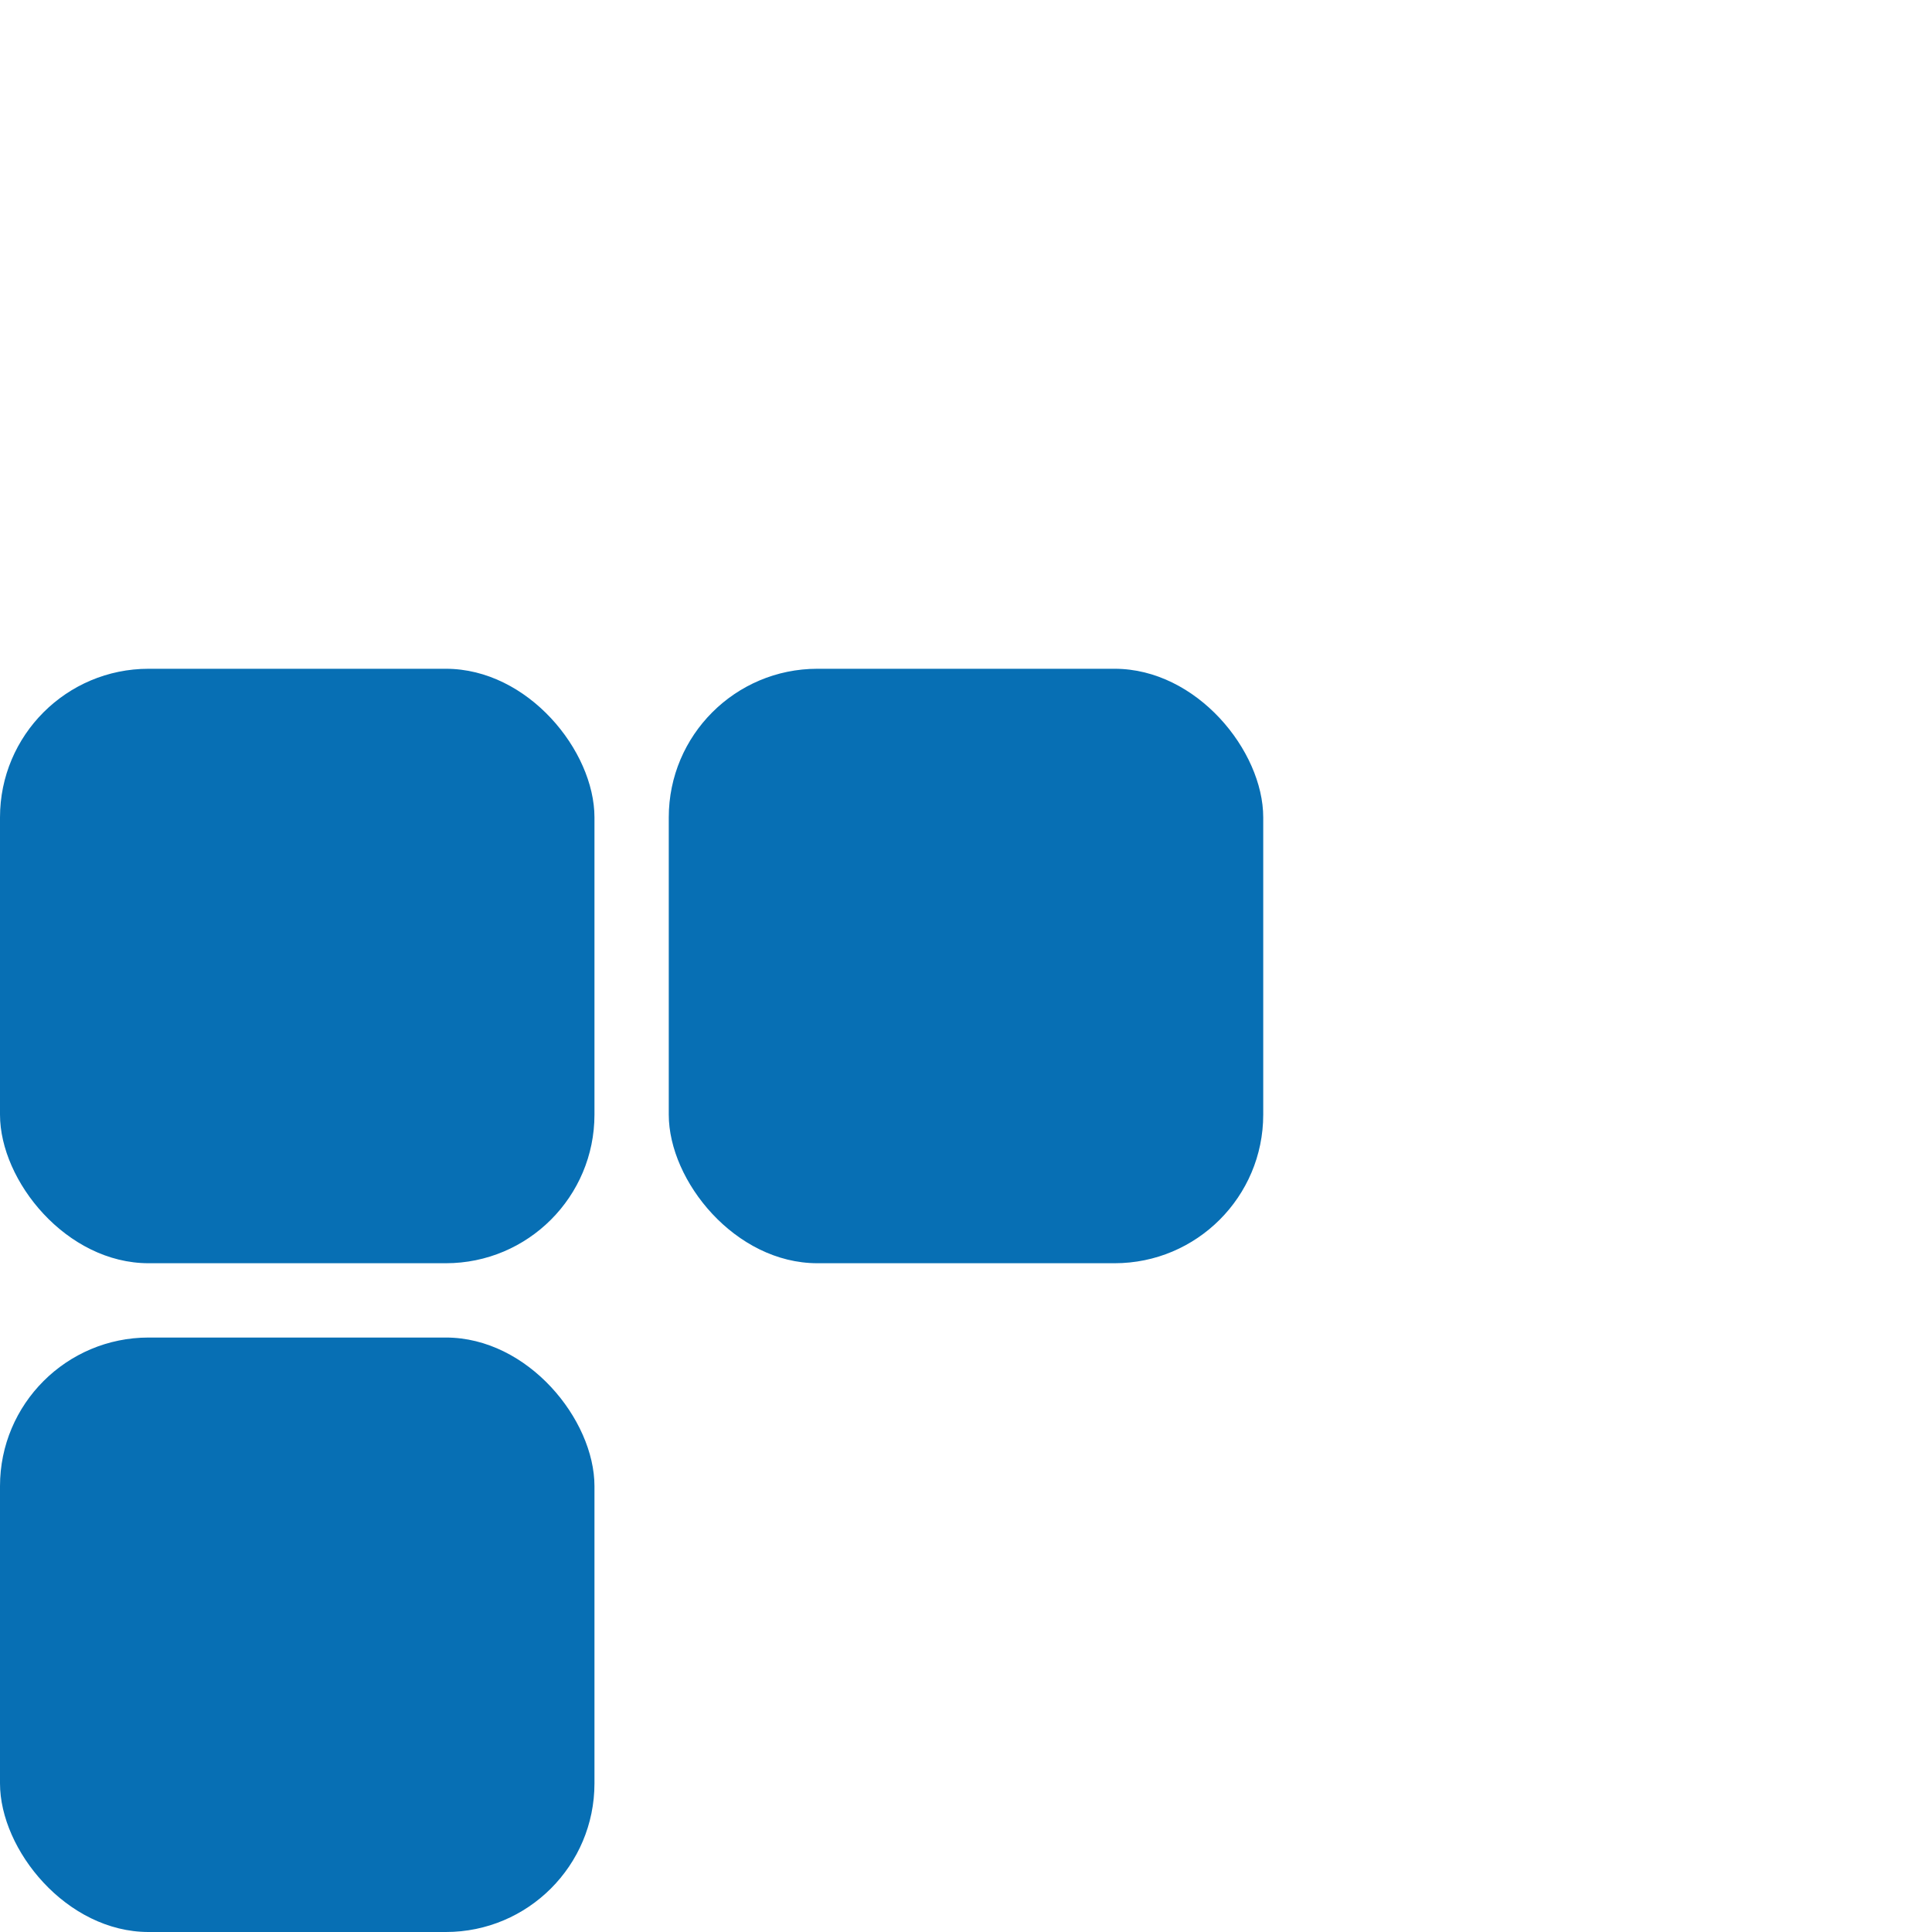
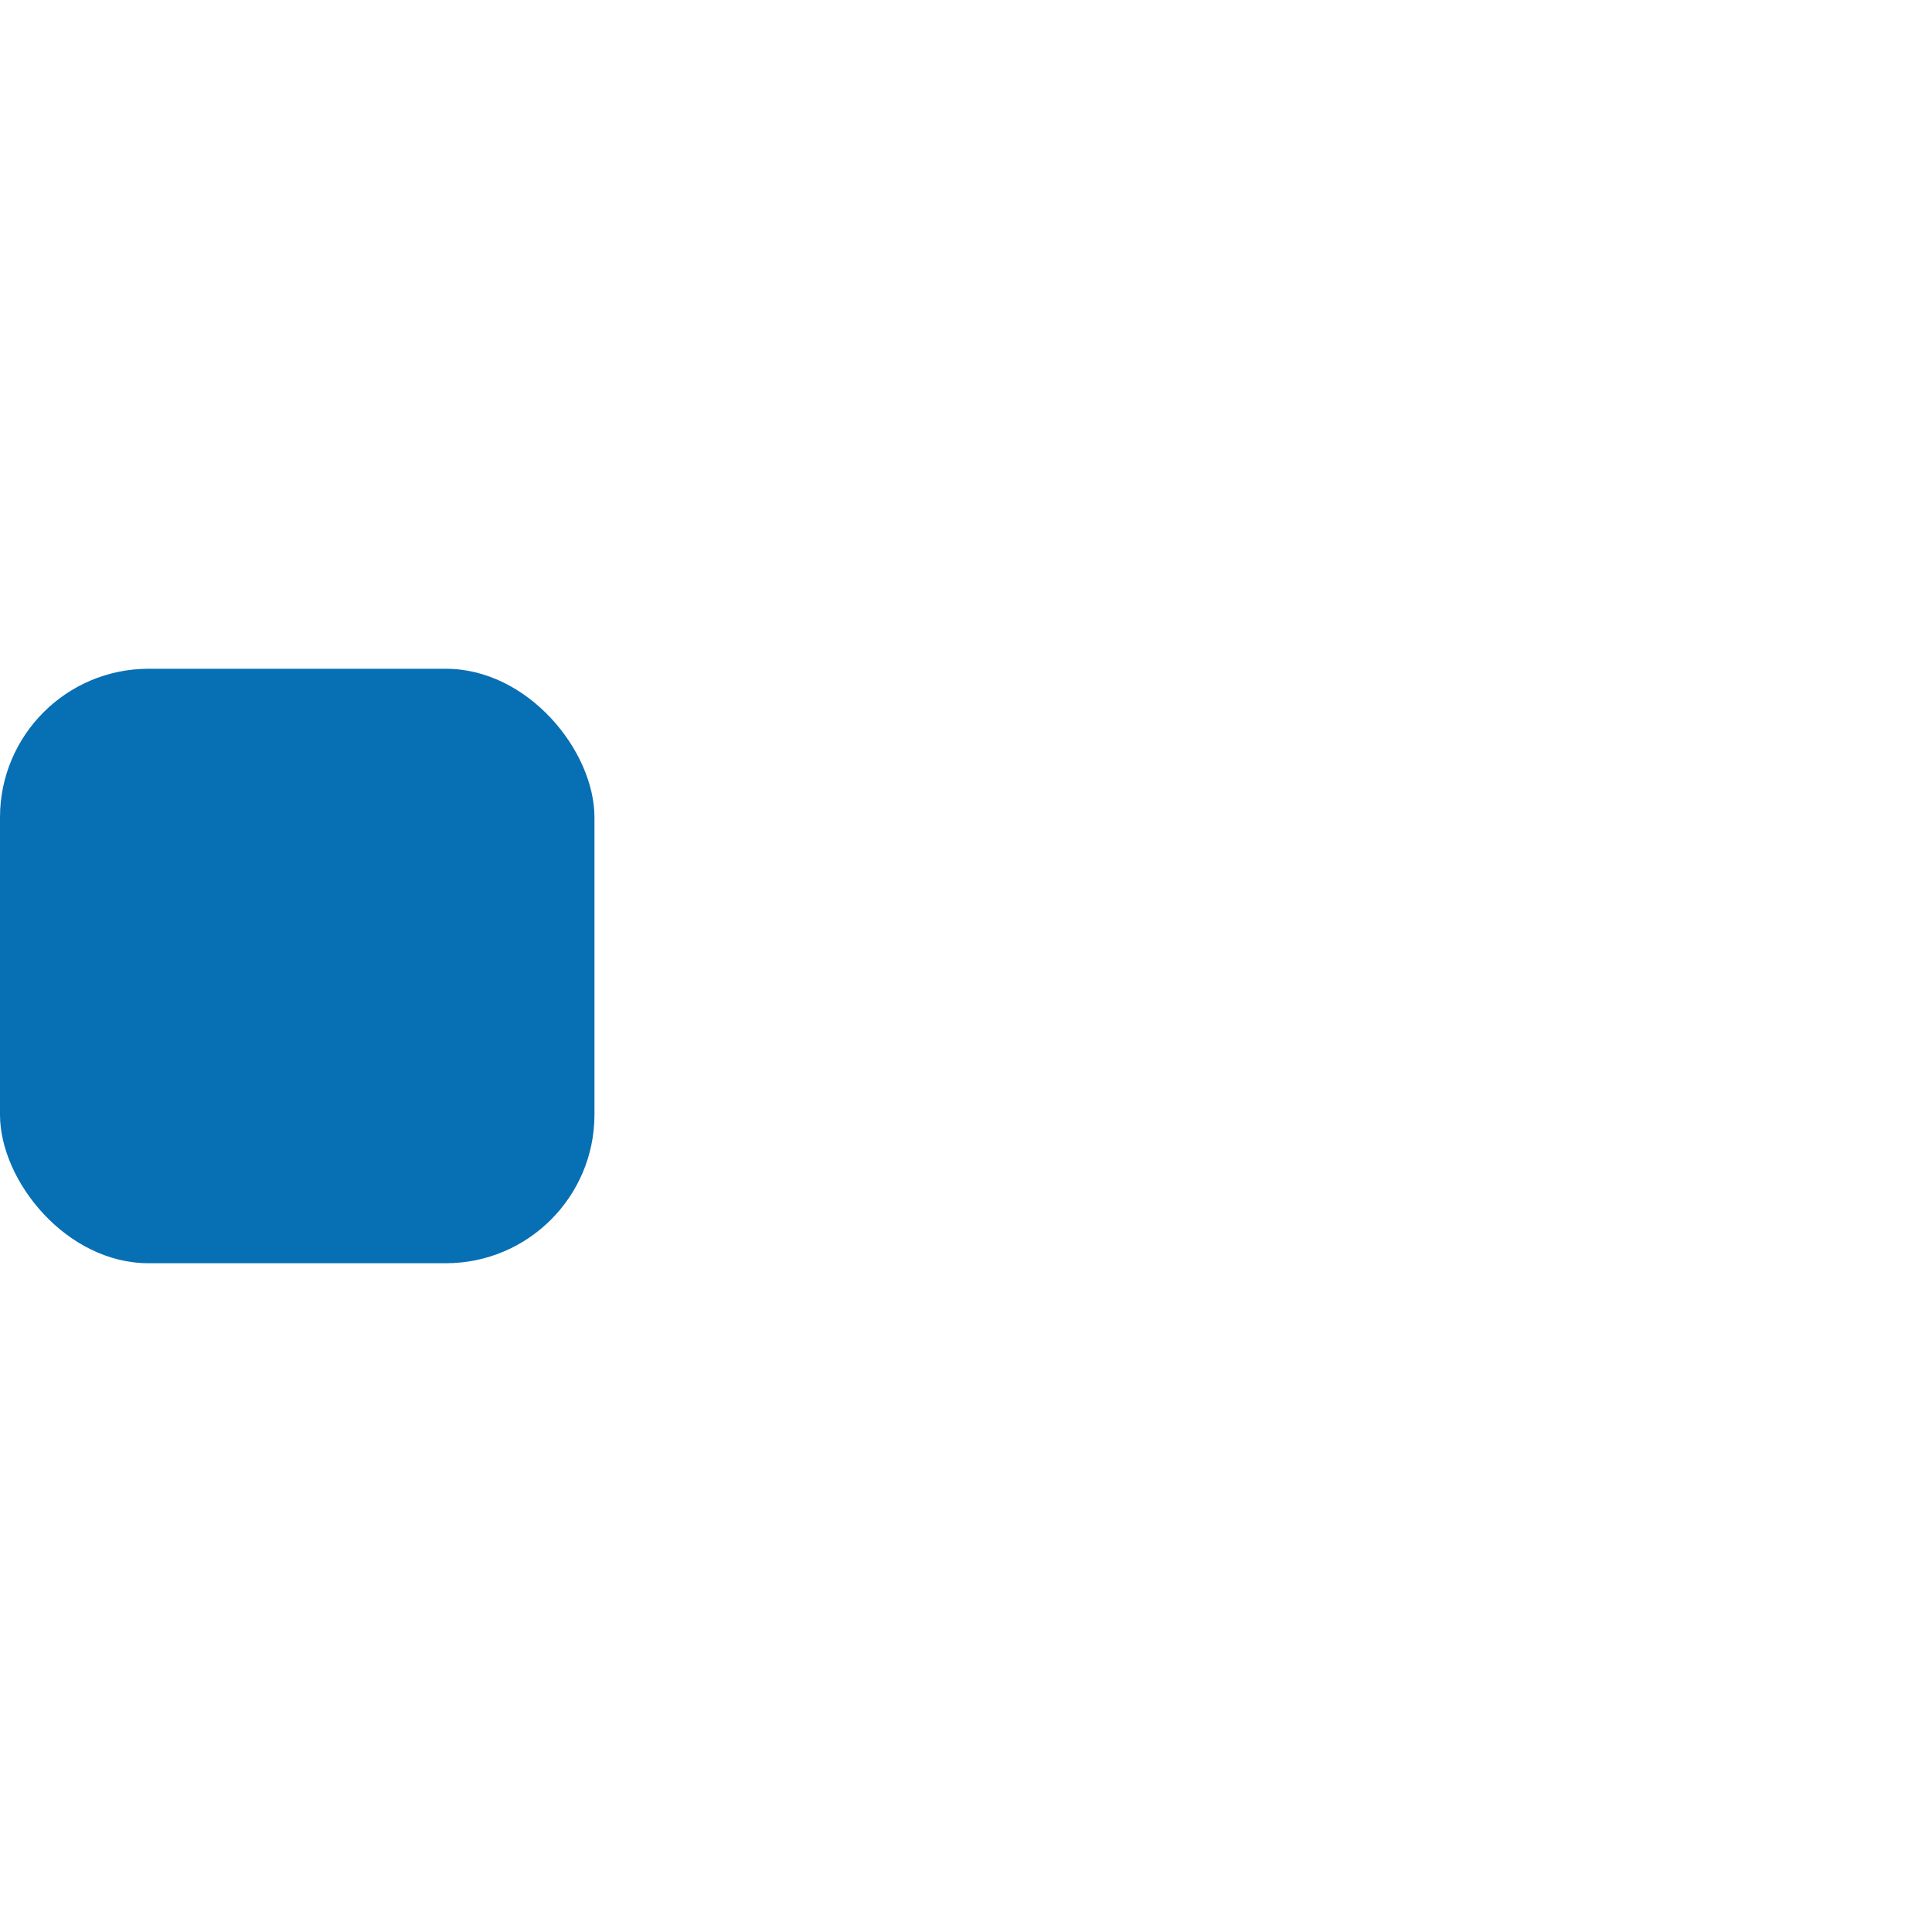
<svg xmlns="http://www.w3.org/2000/svg" width="26" height="26" viewBox="0 0 26 26" fill="none">
  <rect y="9" width="8" height="8" rx="2" fill="#076FB4" />
-   <rect x="9" y="9" width="8" height="8" rx="2" fill="#076FB4" />
-   <rect y="18" width="8" height="8" rx="2" fill="#076FB4" />
</svg>